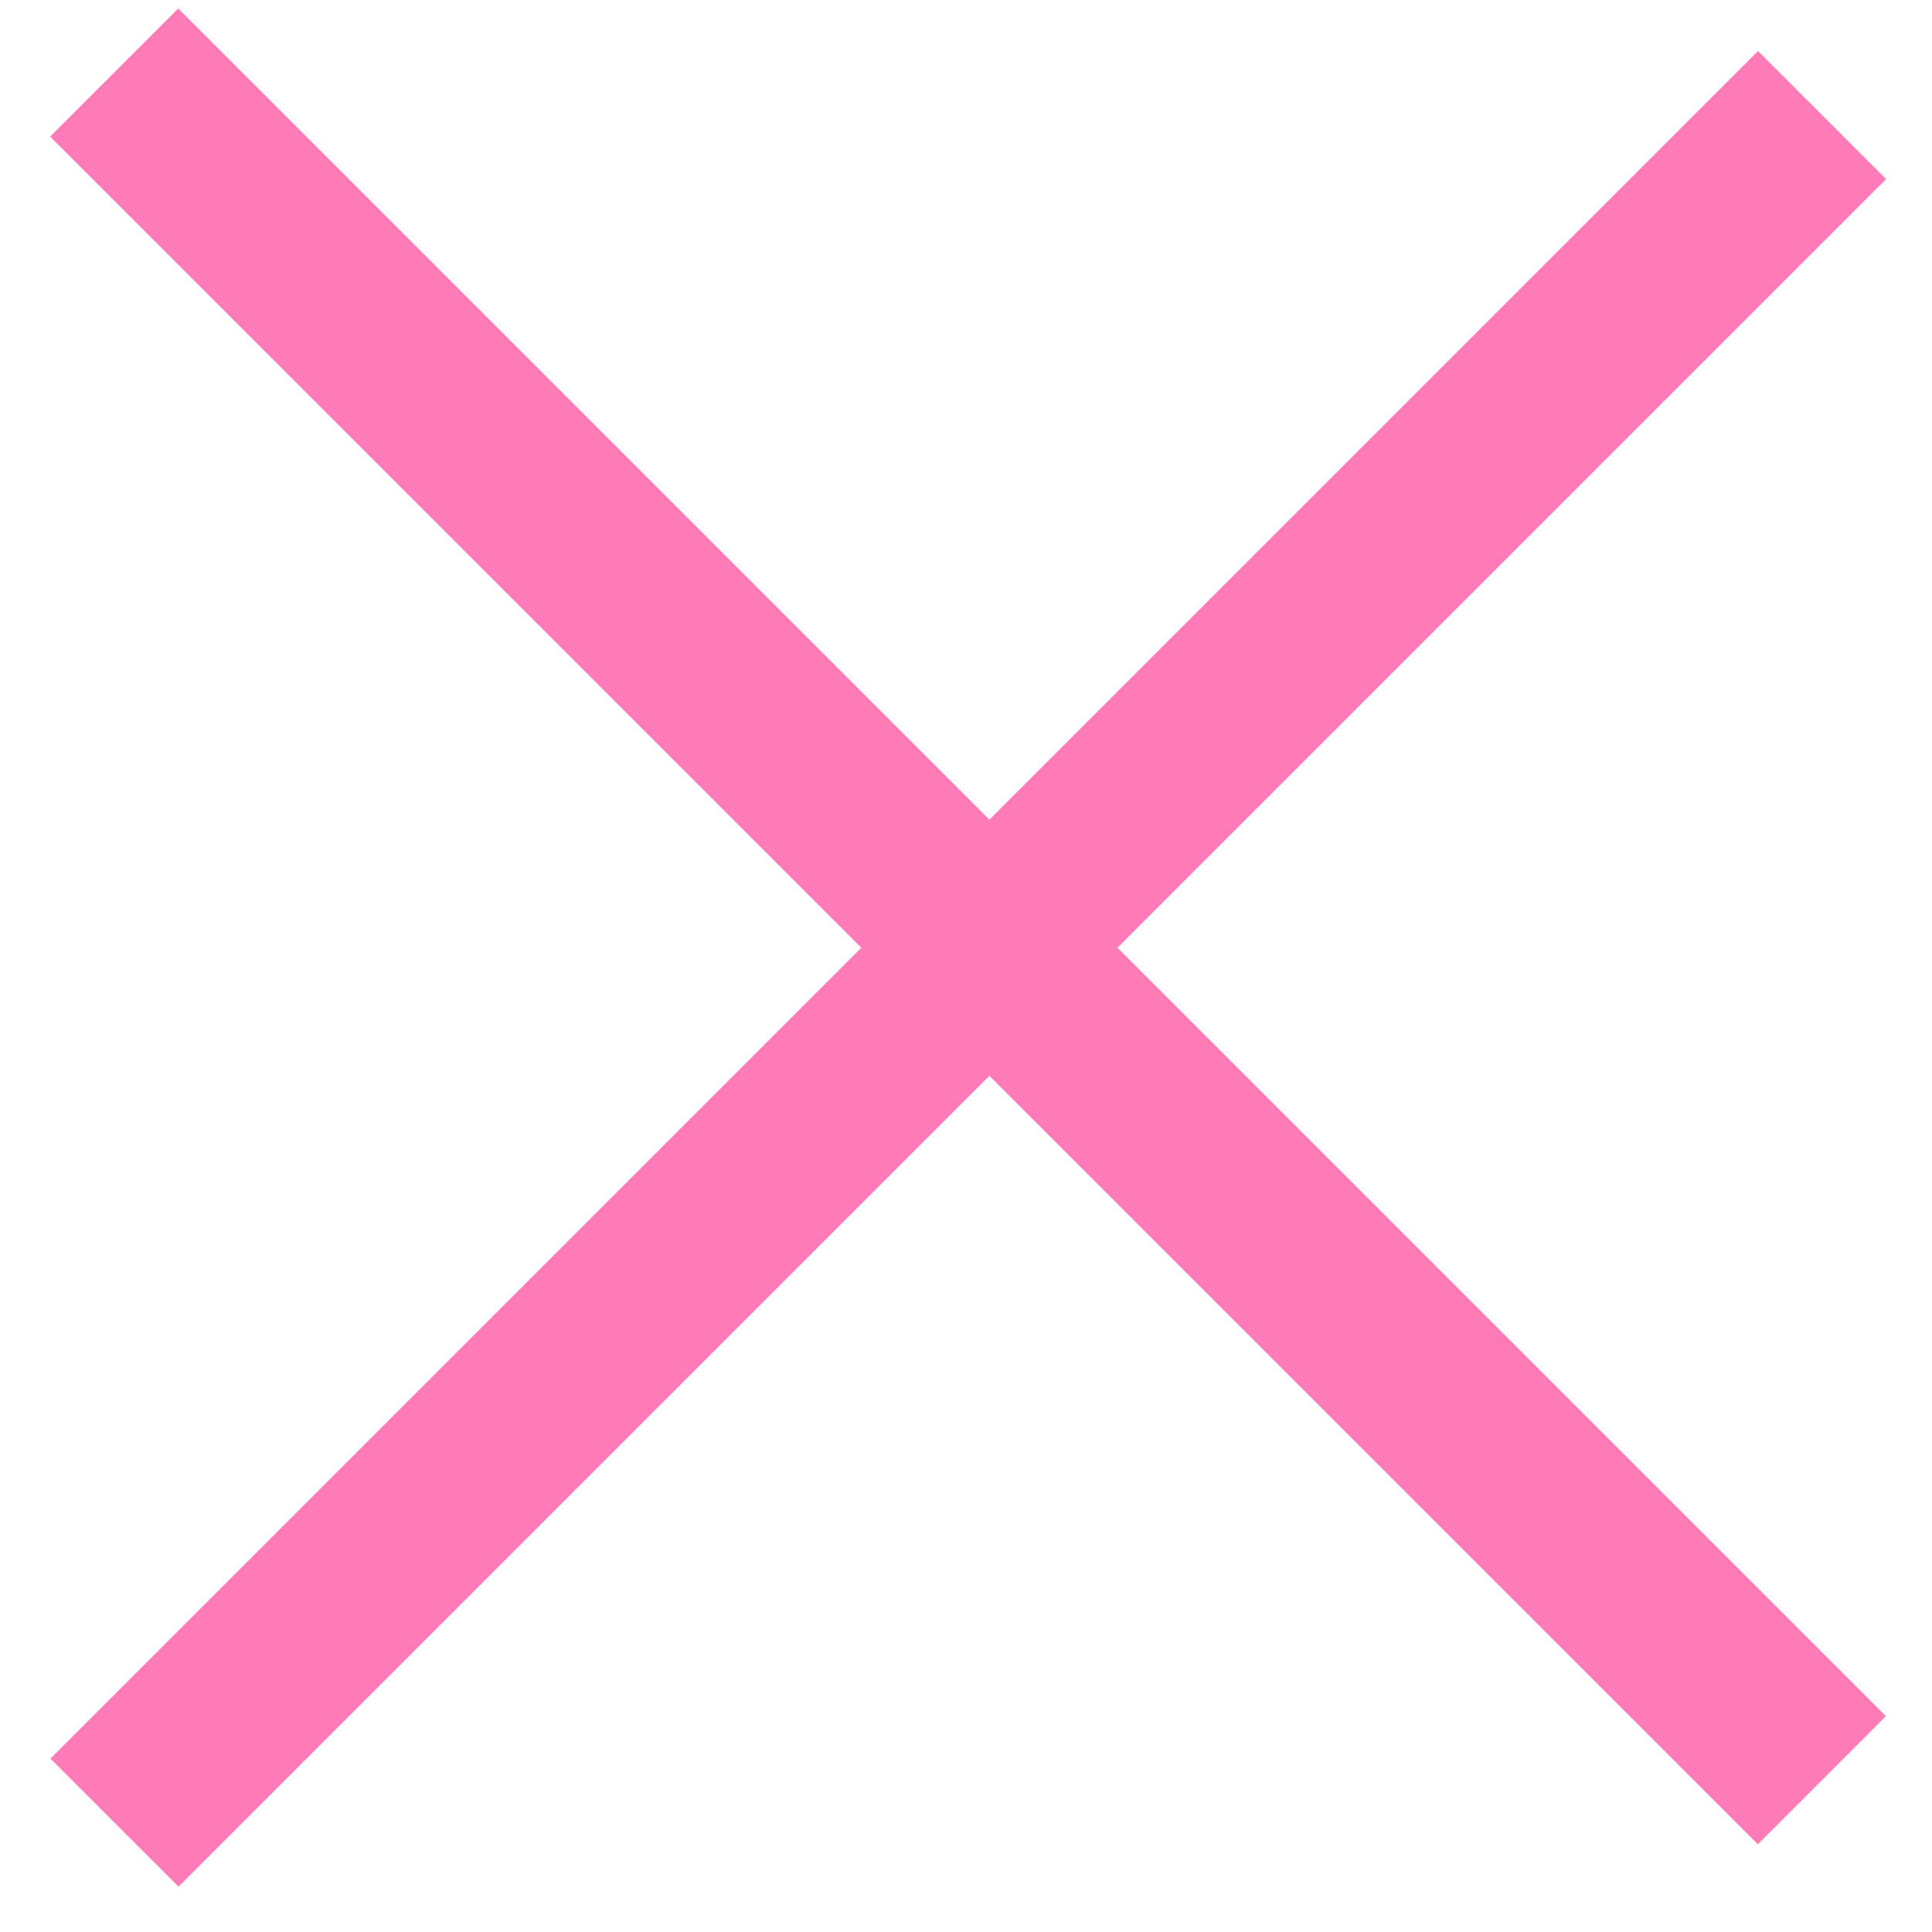
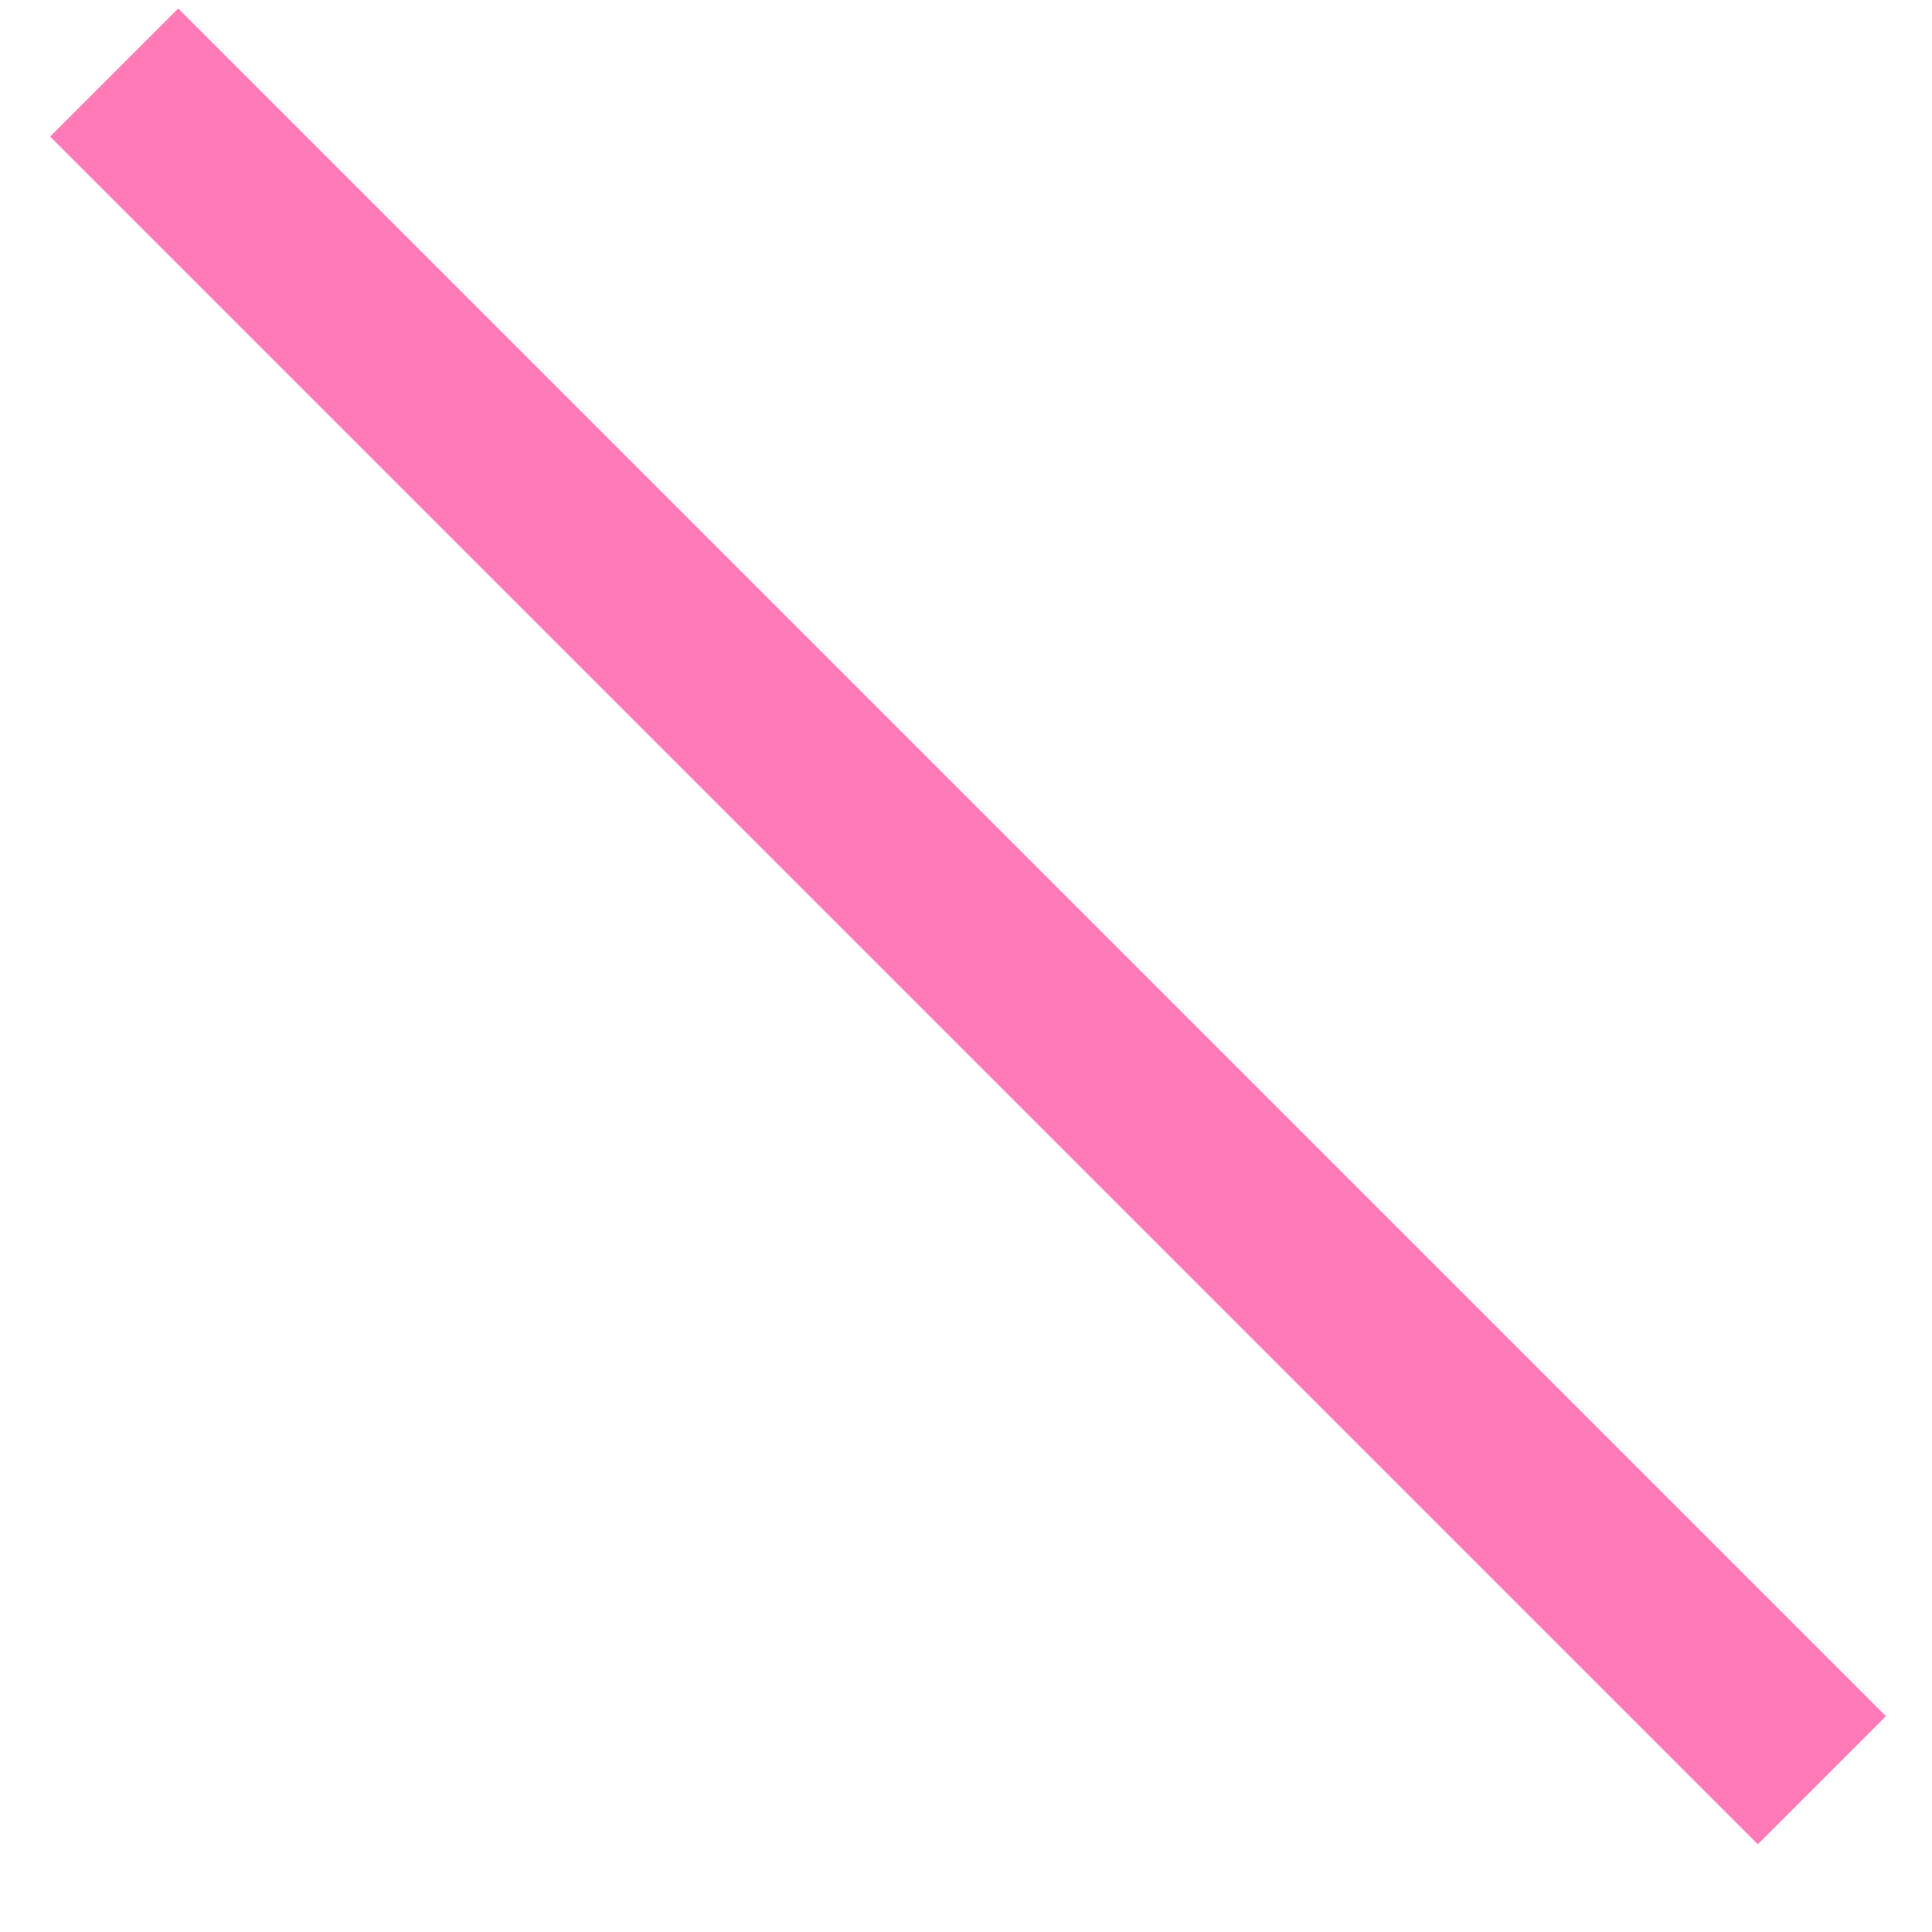
<svg xmlns="http://www.w3.org/2000/svg" width="20" height="20" viewBox="0 0 20 20" fill="none">
  <line x1="1.182" y1="0.751" x2="18.86" y2="18.429" stroke="#FF7BB7" stroke-width="1.875" />
-   <line x1="1.185" y1="18.868" x2="18.862" y2="1.191" stroke="#FF7BB7" stroke-width="1.875" />
</svg>